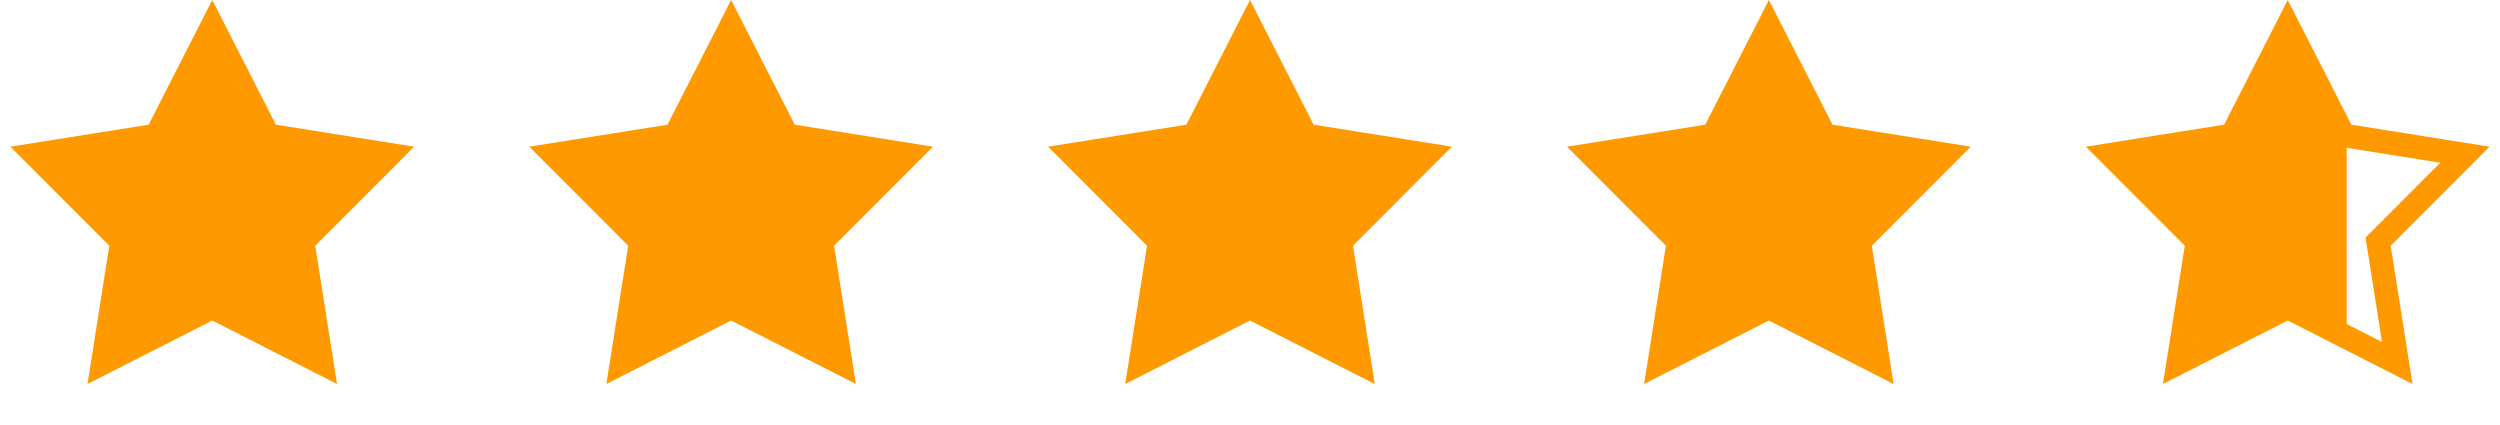
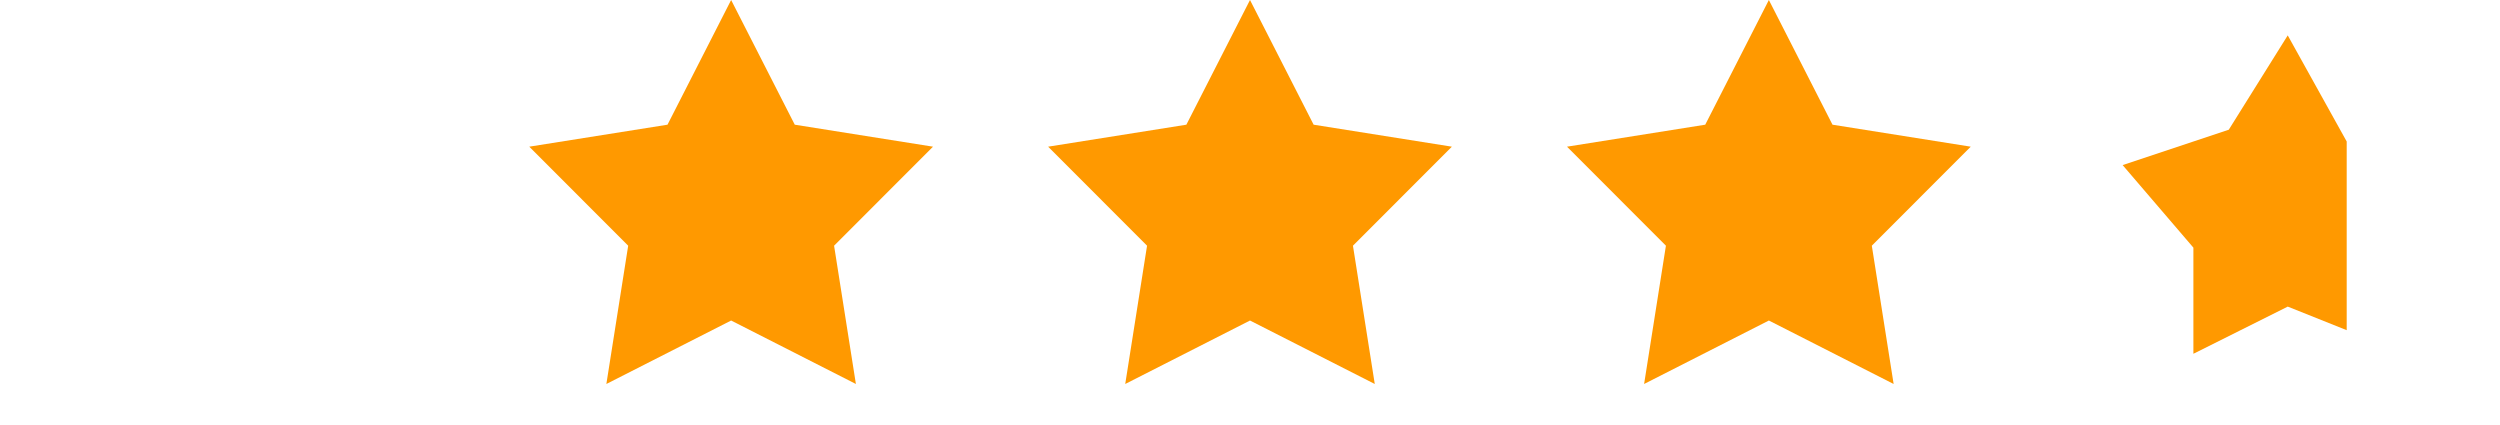
<svg xmlns="http://www.w3.org/2000/svg" width="106" height="18" viewBox="0 0 106 18" fill="none">
-   <path d="M9 0L11.698 5.287L17.559 6.219L13.365 10.418L14.29 16.281L9 13.59L3.71 16.281L4.635 10.418L0.44 6.219L6.302 5.287L9 0Z" fill="#FF9900" />
  <path d="M31 0L33.698 5.287L39.559 6.219L35.365 10.418L36.29 16.281L31 13.59L25.71 16.281L26.635 10.418L22.441 6.219L28.302 5.287L31 0Z" fill="#FF9900" />
  <path d="M53 0L55.698 5.287L61.559 6.219L57.365 10.418L58.29 16.281L53 13.59L47.71 16.281L48.635 10.418L44.441 6.219L50.302 5.287L53 0Z" fill="#FF9900" />
  <path d="M75 0L77.698 5.287L83.559 6.219L79.365 10.418L80.29 16.281L75 13.59L69.71 16.281L70.635 10.418L66.441 6.219L72.302 5.287L75 0Z" fill="#FF9900" />
-   <path d="M97 1.1L99.253 5.514L99.368 5.74L99.619 5.78L104.513 6.559L101.012 10.065L100.832 10.245L100.871 10.496L101.644 15.391L97.227 13.144L97 13.029L96.773 13.144L92.356 15.391L93.129 10.496L93.168 10.245L92.988 10.065L89.487 6.559L94.381 5.78L94.632 5.74L94.747 5.514L97 1.1Z" stroke="#FF9900" />
  <path d="M99.5 14V6L97 1.5L94.5 5.5L90 7L93 10.5V15L97 13L99.5 14Z" fill="#FF9900" />
</svg>